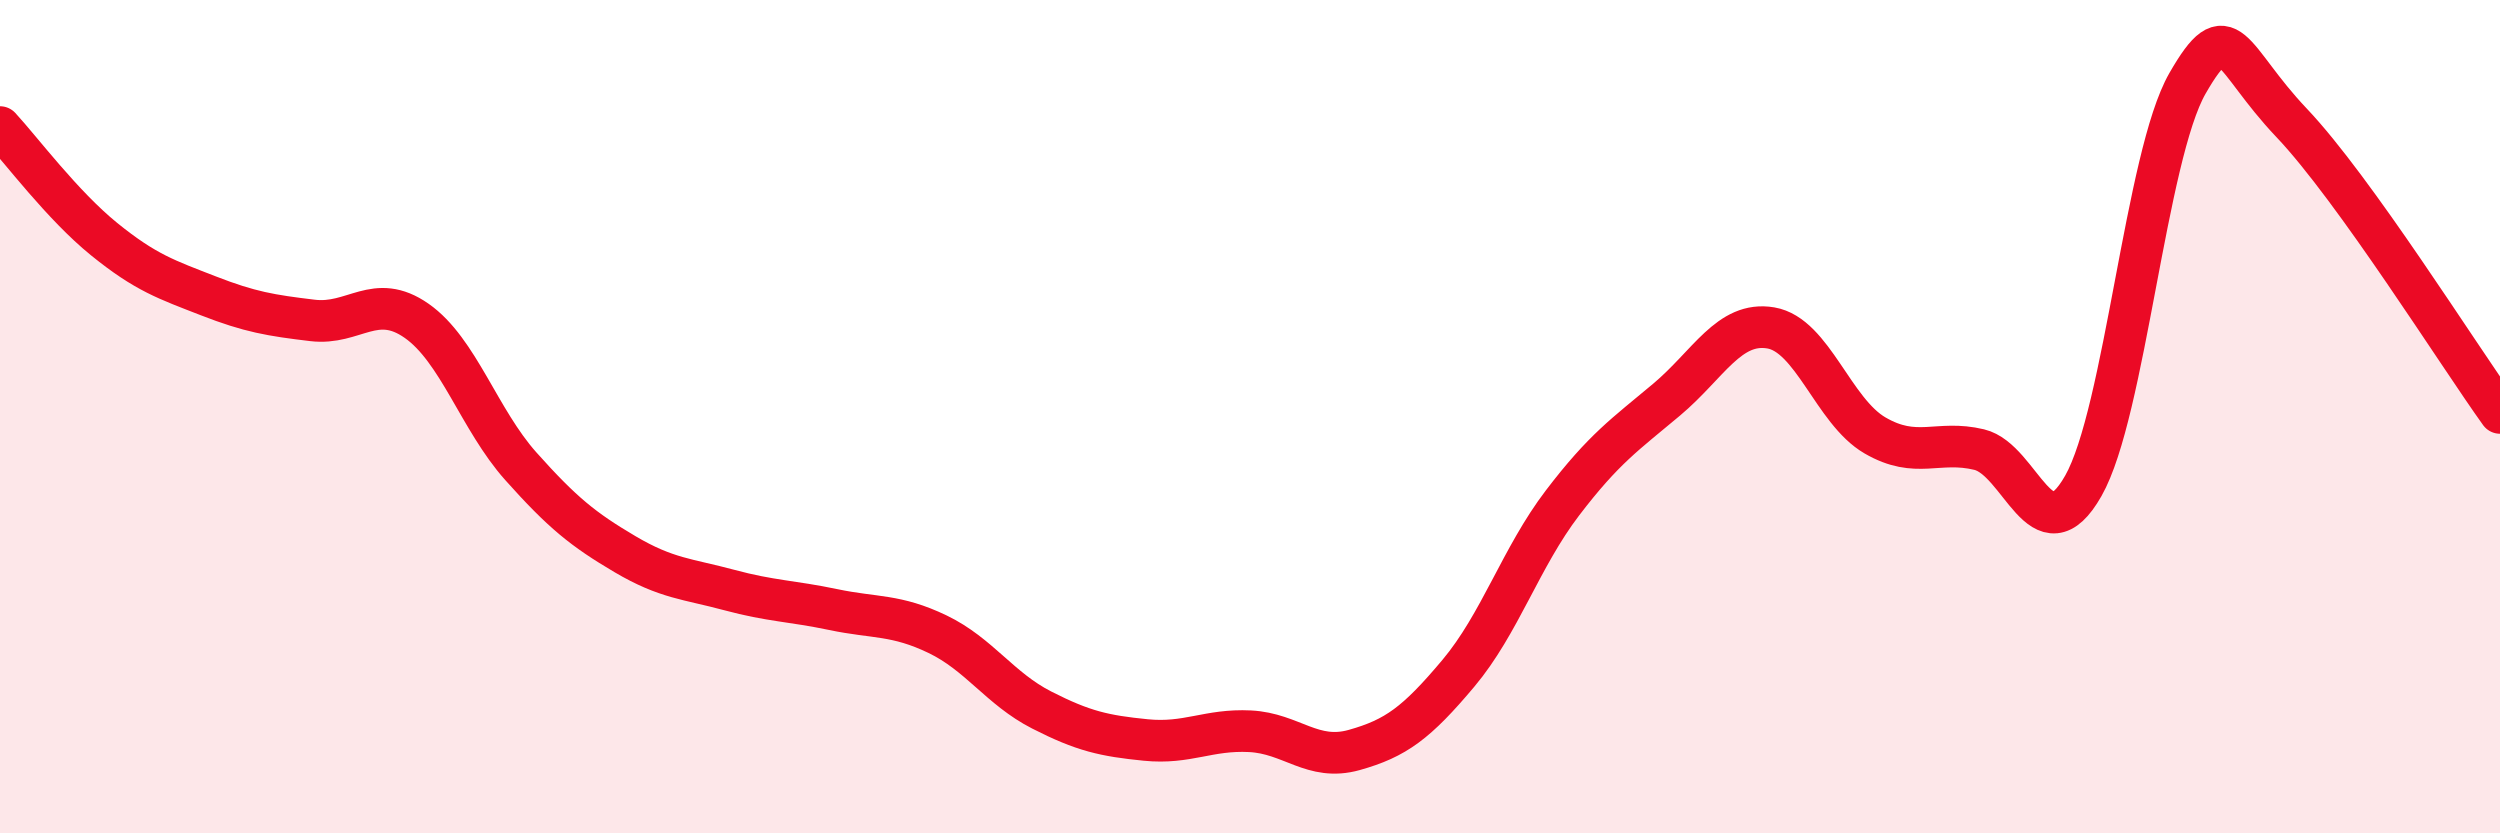
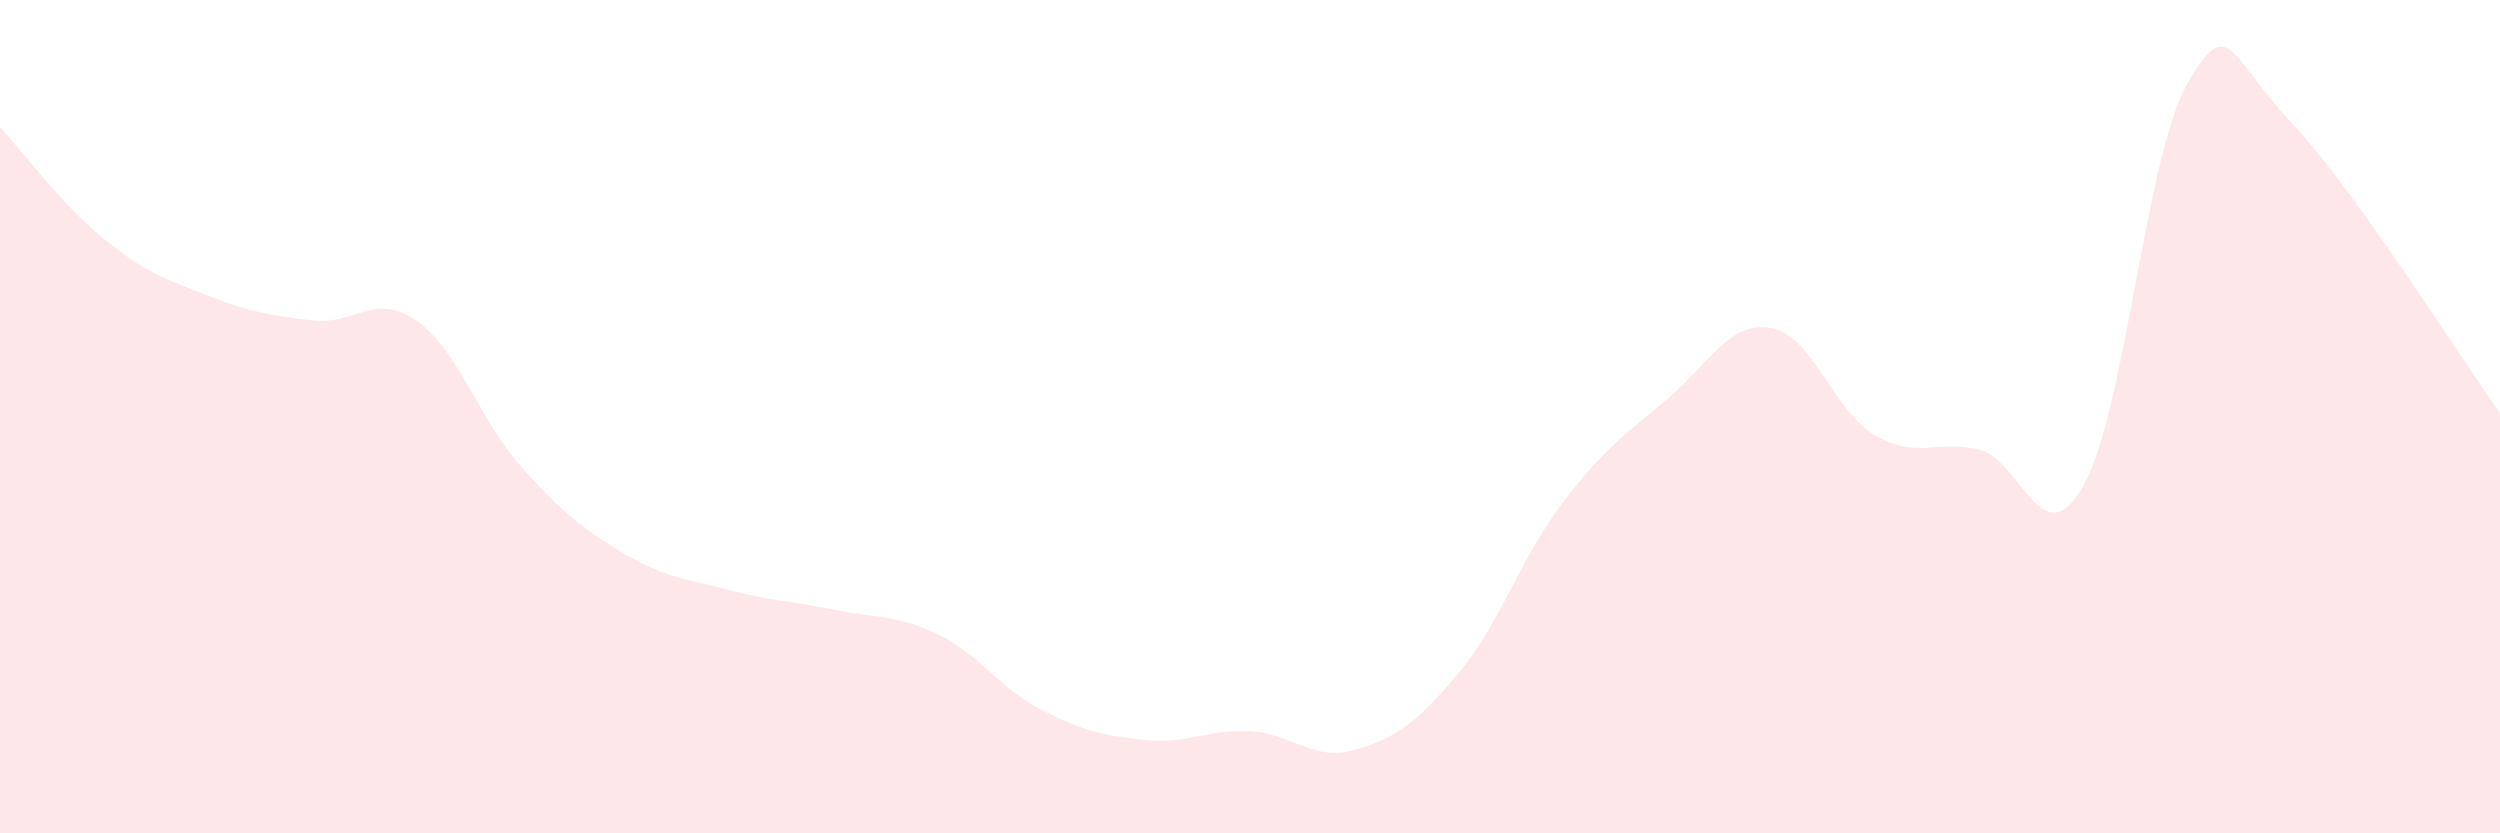
<svg xmlns="http://www.w3.org/2000/svg" width="60" height="20" viewBox="0 0 60 20">
  <path d="M 0,3.05 C 0.5,3.59 1.5,4.93 2.5,5.74 C 3.5,6.55 4,6.71 5,7.1 C 6,7.49 6.5,7.57 7.5,7.69 C 8.5,7.81 9,7 10,7.7 C 11,8.4 11.5,10.07 12.5,11.19 C 13.5,12.31 14,12.71 15,13.3 C 16,13.89 16.5,13.89 17.5,14.16 C 18.5,14.43 19,14.42 20,14.63 C 21,14.84 21.5,14.74 22.5,15.22 C 23.5,15.7 24,16.53 25,17.04 C 26,17.55 26.5,17.66 27.5,17.76 C 28.5,17.86 29,17.5 30,17.55 C 31,17.6 31.5,18.28 32.5,18 C 33.5,17.72 34,17.35 35,16.16 C 36,14.97 36.5,13.38 37.5,12.07 C 38.5,10.76 39,10.43 40,9.59 C 41,8.75 41.5,7.7 42.5,7.87 C 43.5,8.04 44,9.87 45,10.45 C 46,11.03 46.5,10.55 47.5,10.79 C 48.5,11.03 49,13.42 50,11.66 C 51,9.9 51.5,3.74 52.5,2 C 53.5,0.26 53.5,1.37 55,2.95 C 56.5,4.53 59,8.52 60,9.91L60 20L0 20Z" fill="#EB0A25" opacity="0.1" stroke-linecap="round" stroke-linejoin="round" />
-   <path d="M 0,3.05 C 0.5,3.59 1.5,4.93 2.5,5.74 C 3.5,6.55 4,6.71 5,7.1 C 6,7.49 6.5,7.57 7.5,7.69 C 8.5,7.81 9,7 10,7.7 C 11,8.4 11.5,10.07 12.5,11.19 C 13.5,12.31 14,12.71 15,13.3 C 16,13.89 16.5,13.89 17.5,14.16 C 18.5,14.43 19,14.42 20,14.63 C 21,14.84 21.5,14.74 22.5,15.22 C 23.5,15.7 24,16.53 25,17.04 C 26,17.55 26.5,17.66 27.5,17.76 C 28.5,17.86 29,17.5 30,17.55 C 31,17.6 31.5,18.28 32.5,18 C 33.5,17.72 34,17.35 35,16.16 C 36,14.97 36.5,13.38 37.5,12.07 C 38.5,10.76 39,10.43 40,9.59 C 41,8.75 41.5,7.7 42.5,7.87 C 43.5,8.04 44,9.87 45,10.45 C 46,11.03 46.5,10.55 47.5,10.79 C 48.5,11.03 49,13.42 50,11.66 C 51,9.9 51.5,3.74 52.5,2 C 53.5,0.26 53.5,1.37 55,2.95 C 56.5,4.53 59,8.52 60,9.91" stroke="#EB0A25" stroke-width="1" fill="none" stroke-linecap="round" stroke-linejoin="round" />
</svg>